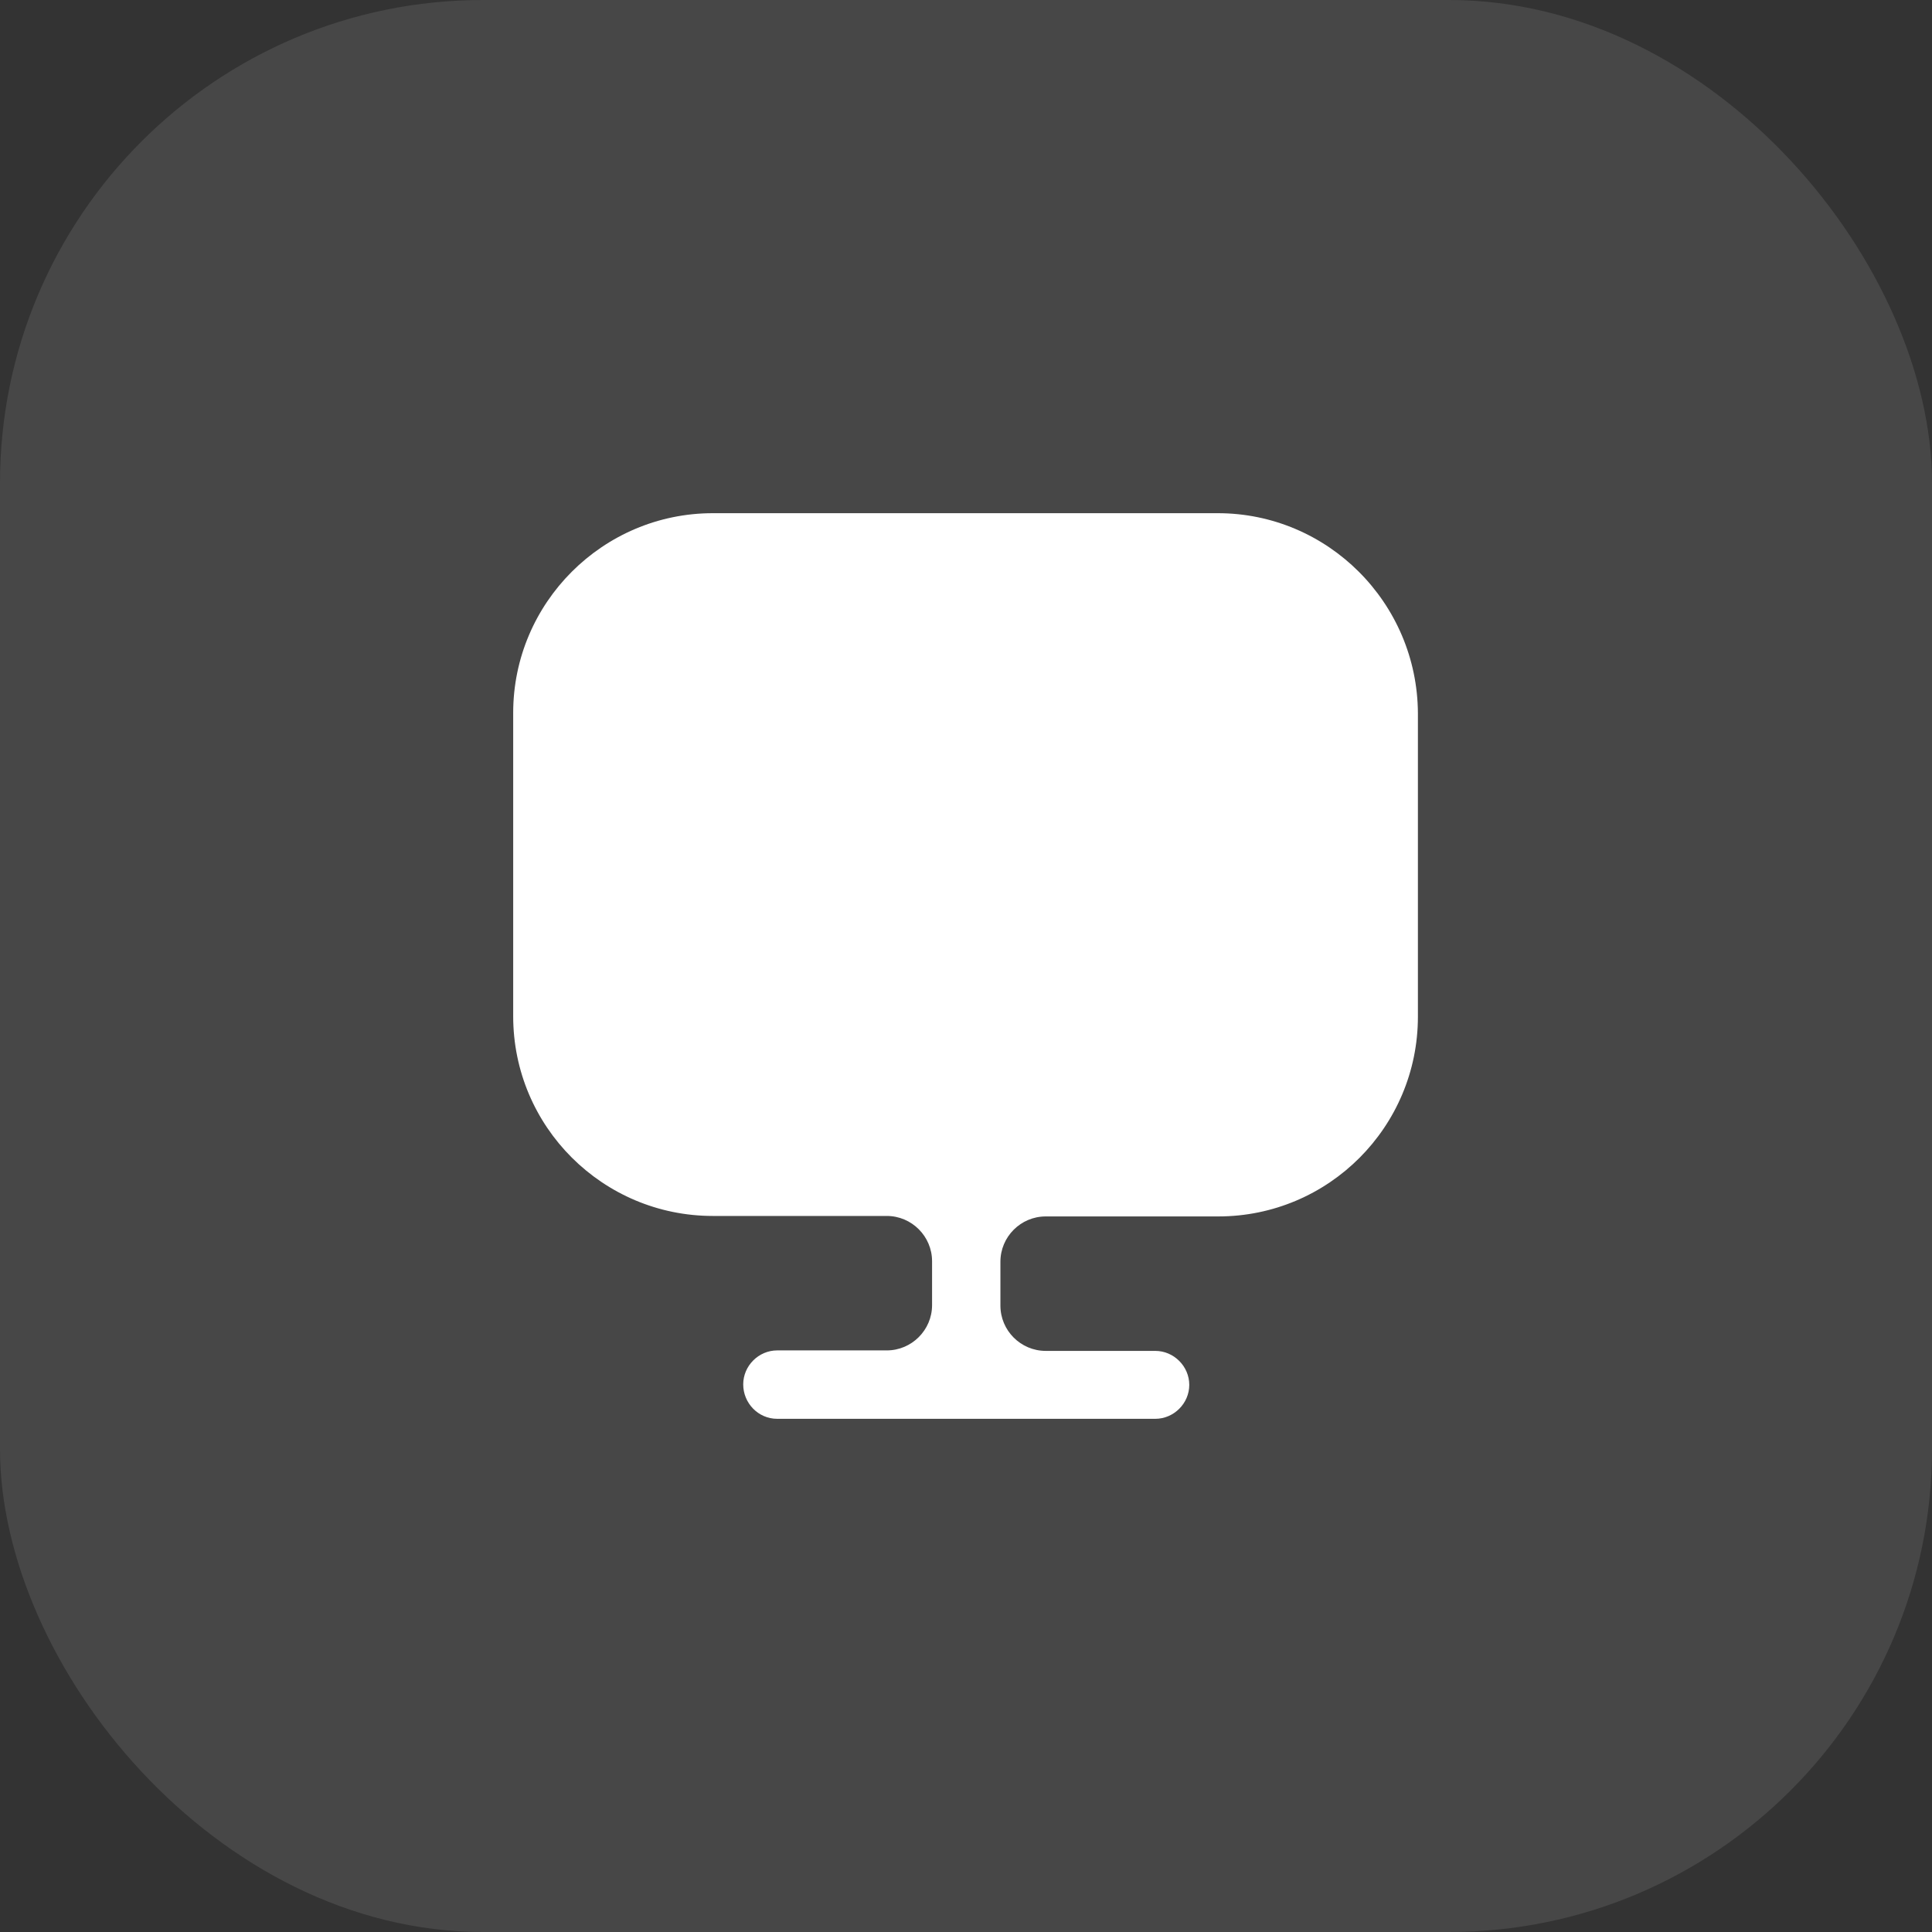
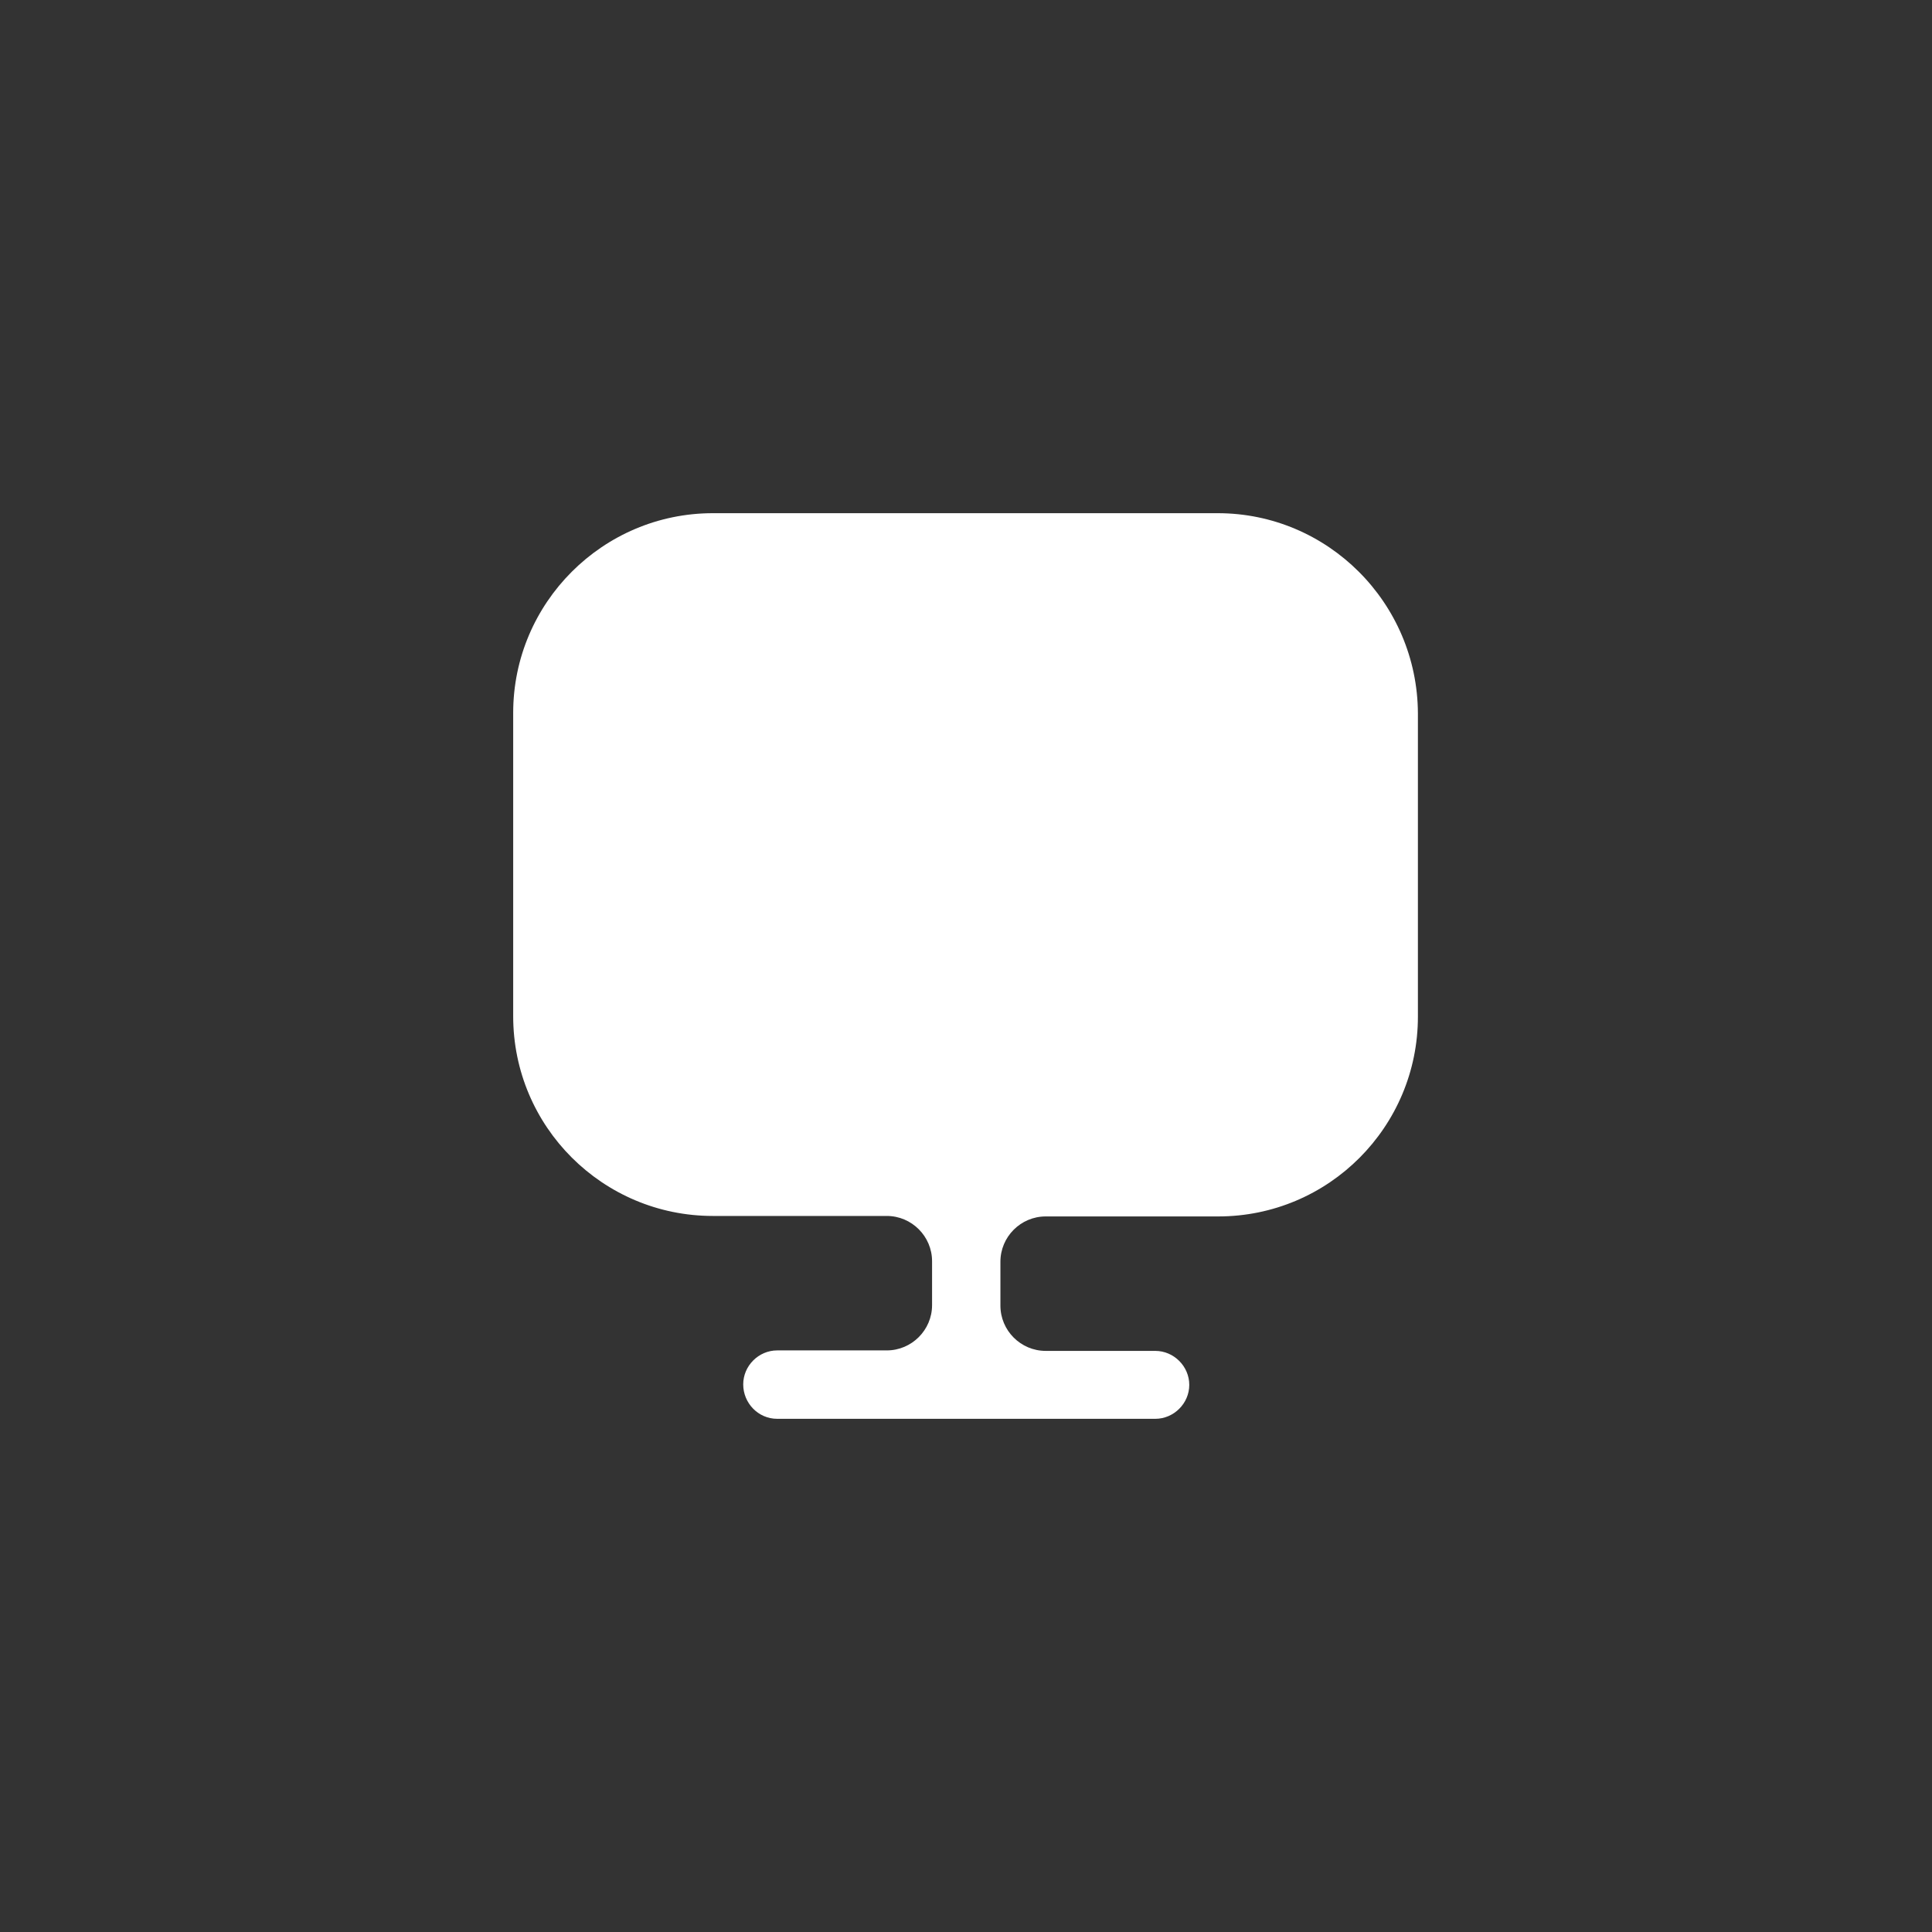
<svg xmlns="http://www.w3.org/2000/svg" width="32" height="32" viewBox="0 0 32 32" fill="none">
  <rect x="0" y="0" width="32" height="32" fill="#333333" stroke="none" />
-   <rect width="32" height="32" rx="8" fill="white" fill-opacity="0.1" />
  <path d="M20.17 8.5H11.807C9.985 8.5 8.5 9.985 8.5 11.807V16.832C8.5 18.663 9.985 20.14 11.807 20.14H14.688C15.1 20.14 15.438 20.477 15.438 20.89V21.617C15.438 22.03 15.1 22.367 14.688 22.367H12.873C12.565 22.367 12.31 22.622 12.31 22.93C12.31 23.238 12.557 23.5 12.873 23.5H19.135C19.442 23.5 19.698 23.245 19.698 22.938C19.698 22.63 19.442 22.375 19.135 22.375H17.32C16.907 22.375 16.57 22.038 16.57 21.625V20.898C16.57 20.485 16.907 20.148 17.32 20.148H20.177C22.008 20.148 23.485 18.663 23.485 16.84V11.815C23.477 9.985 21.992 8.5 20.17 8.5Z" fill="white" />
</svg>